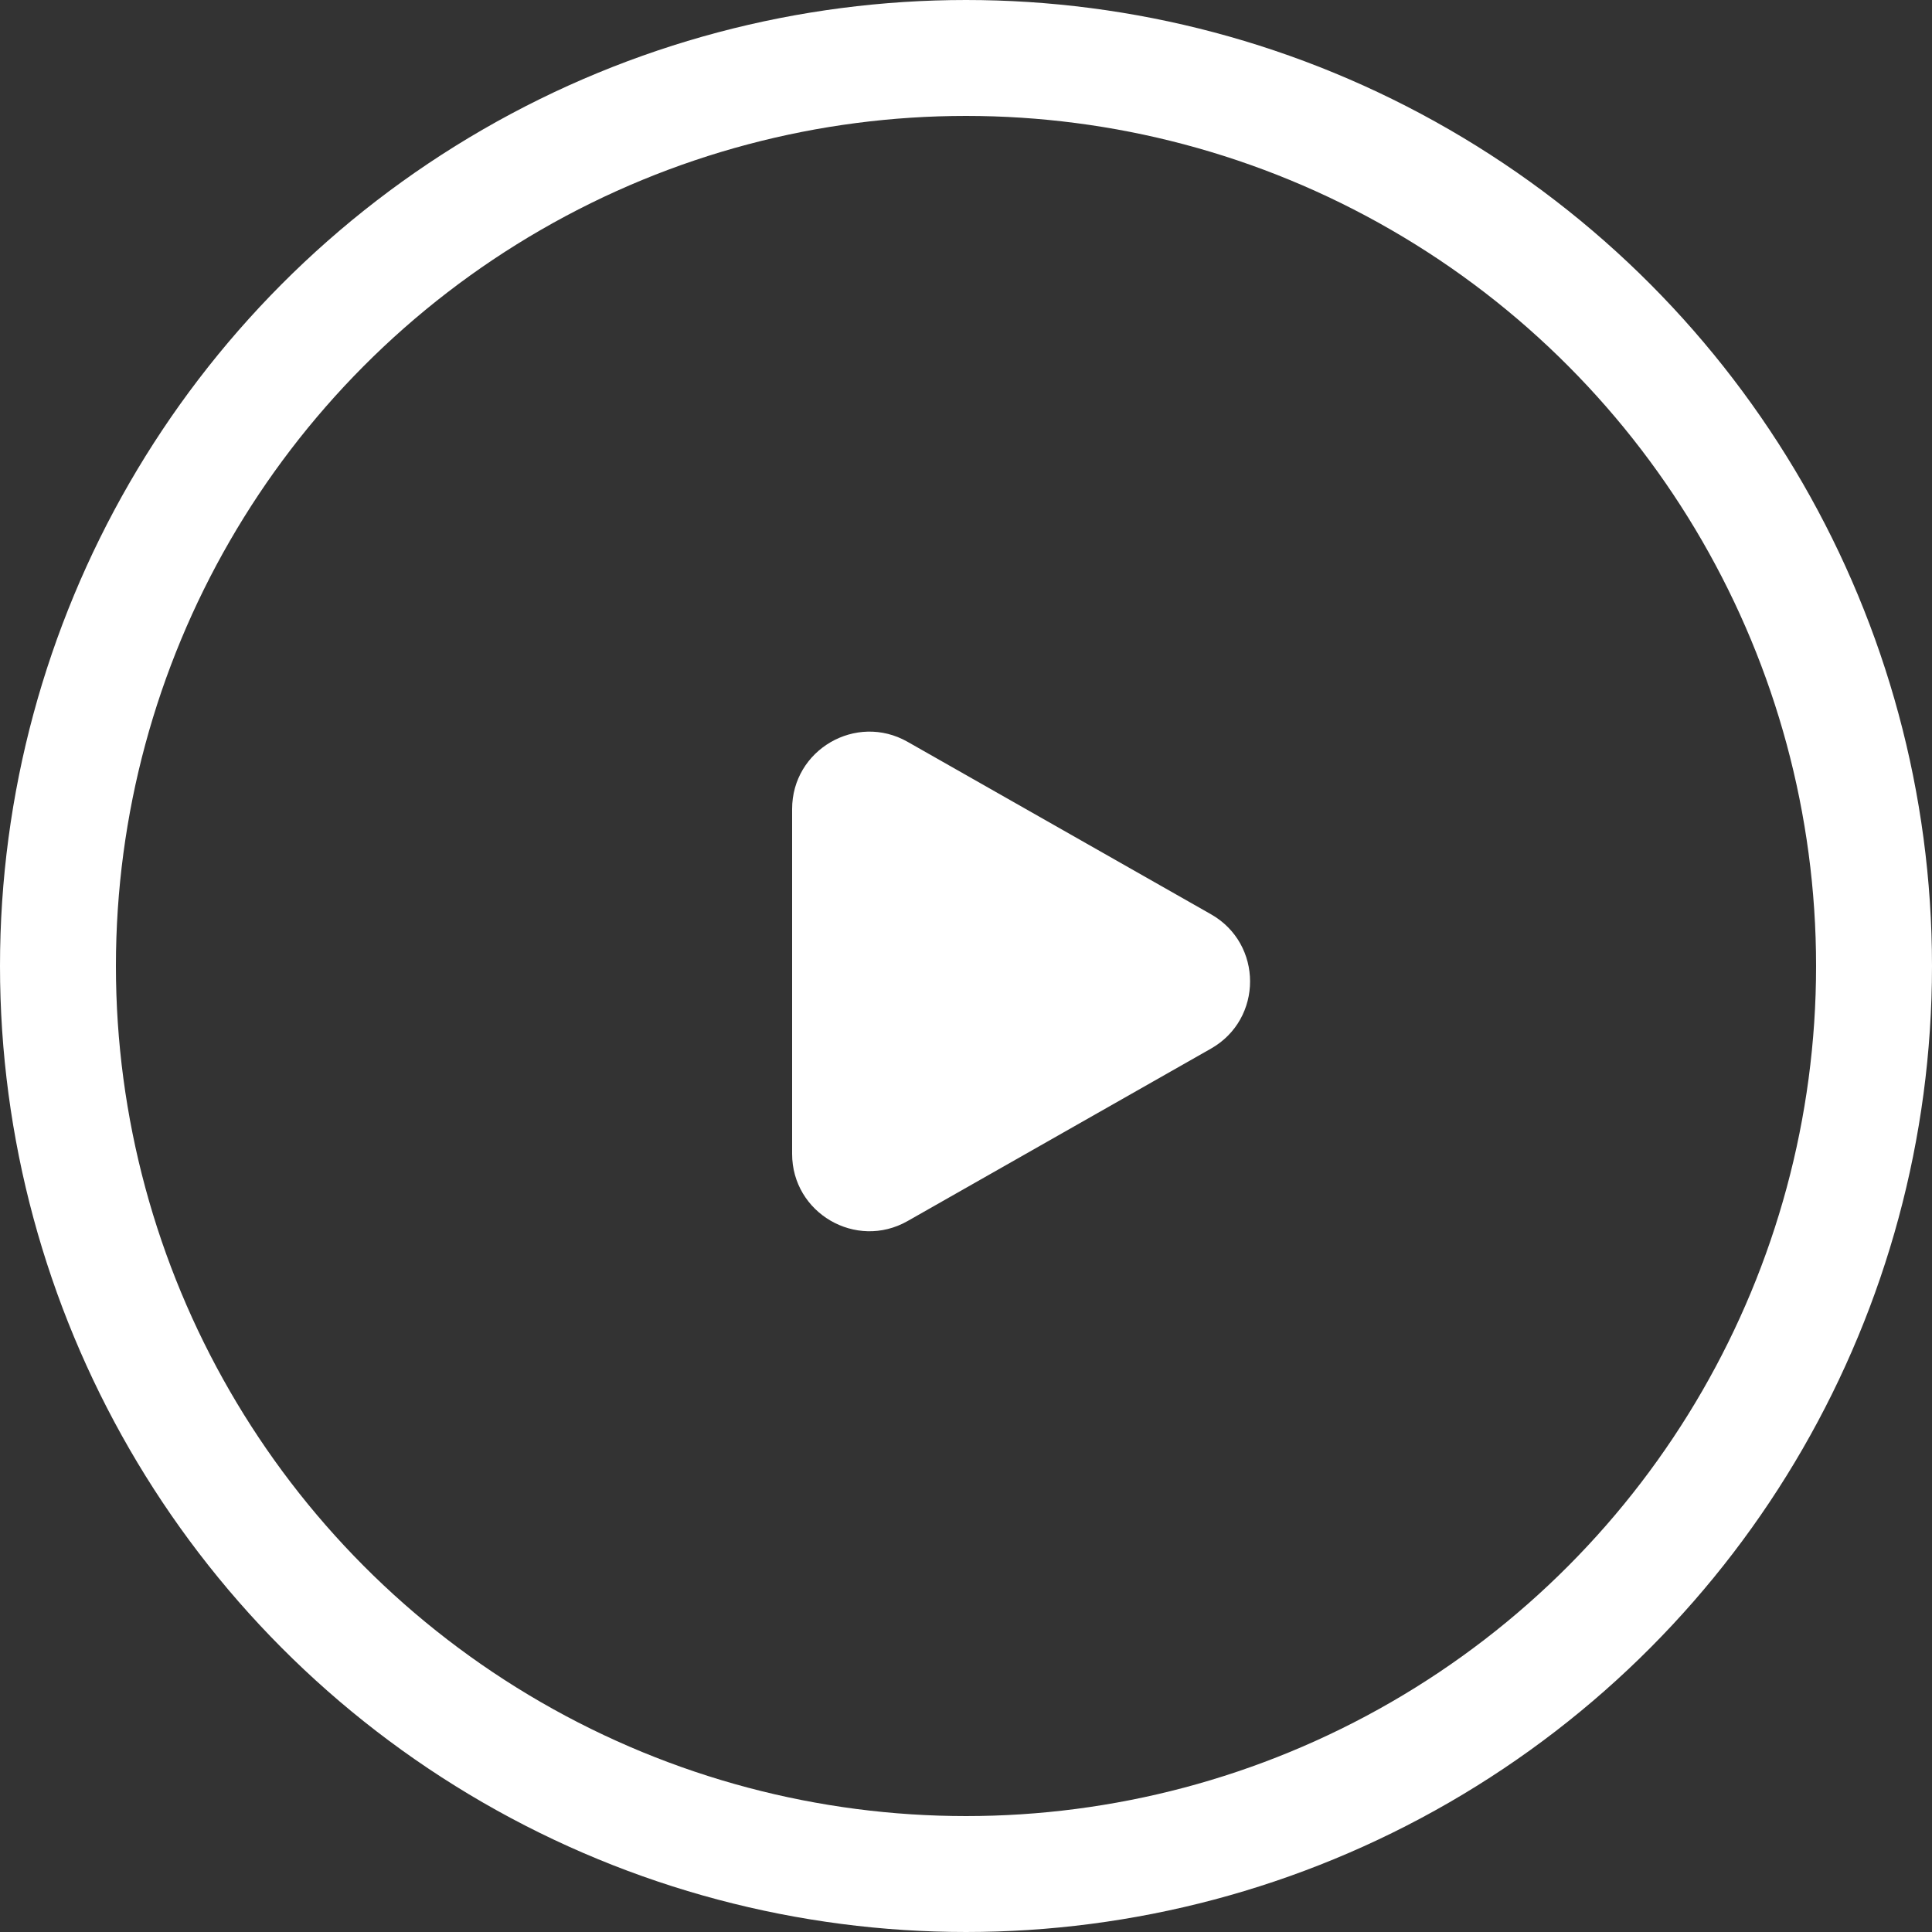
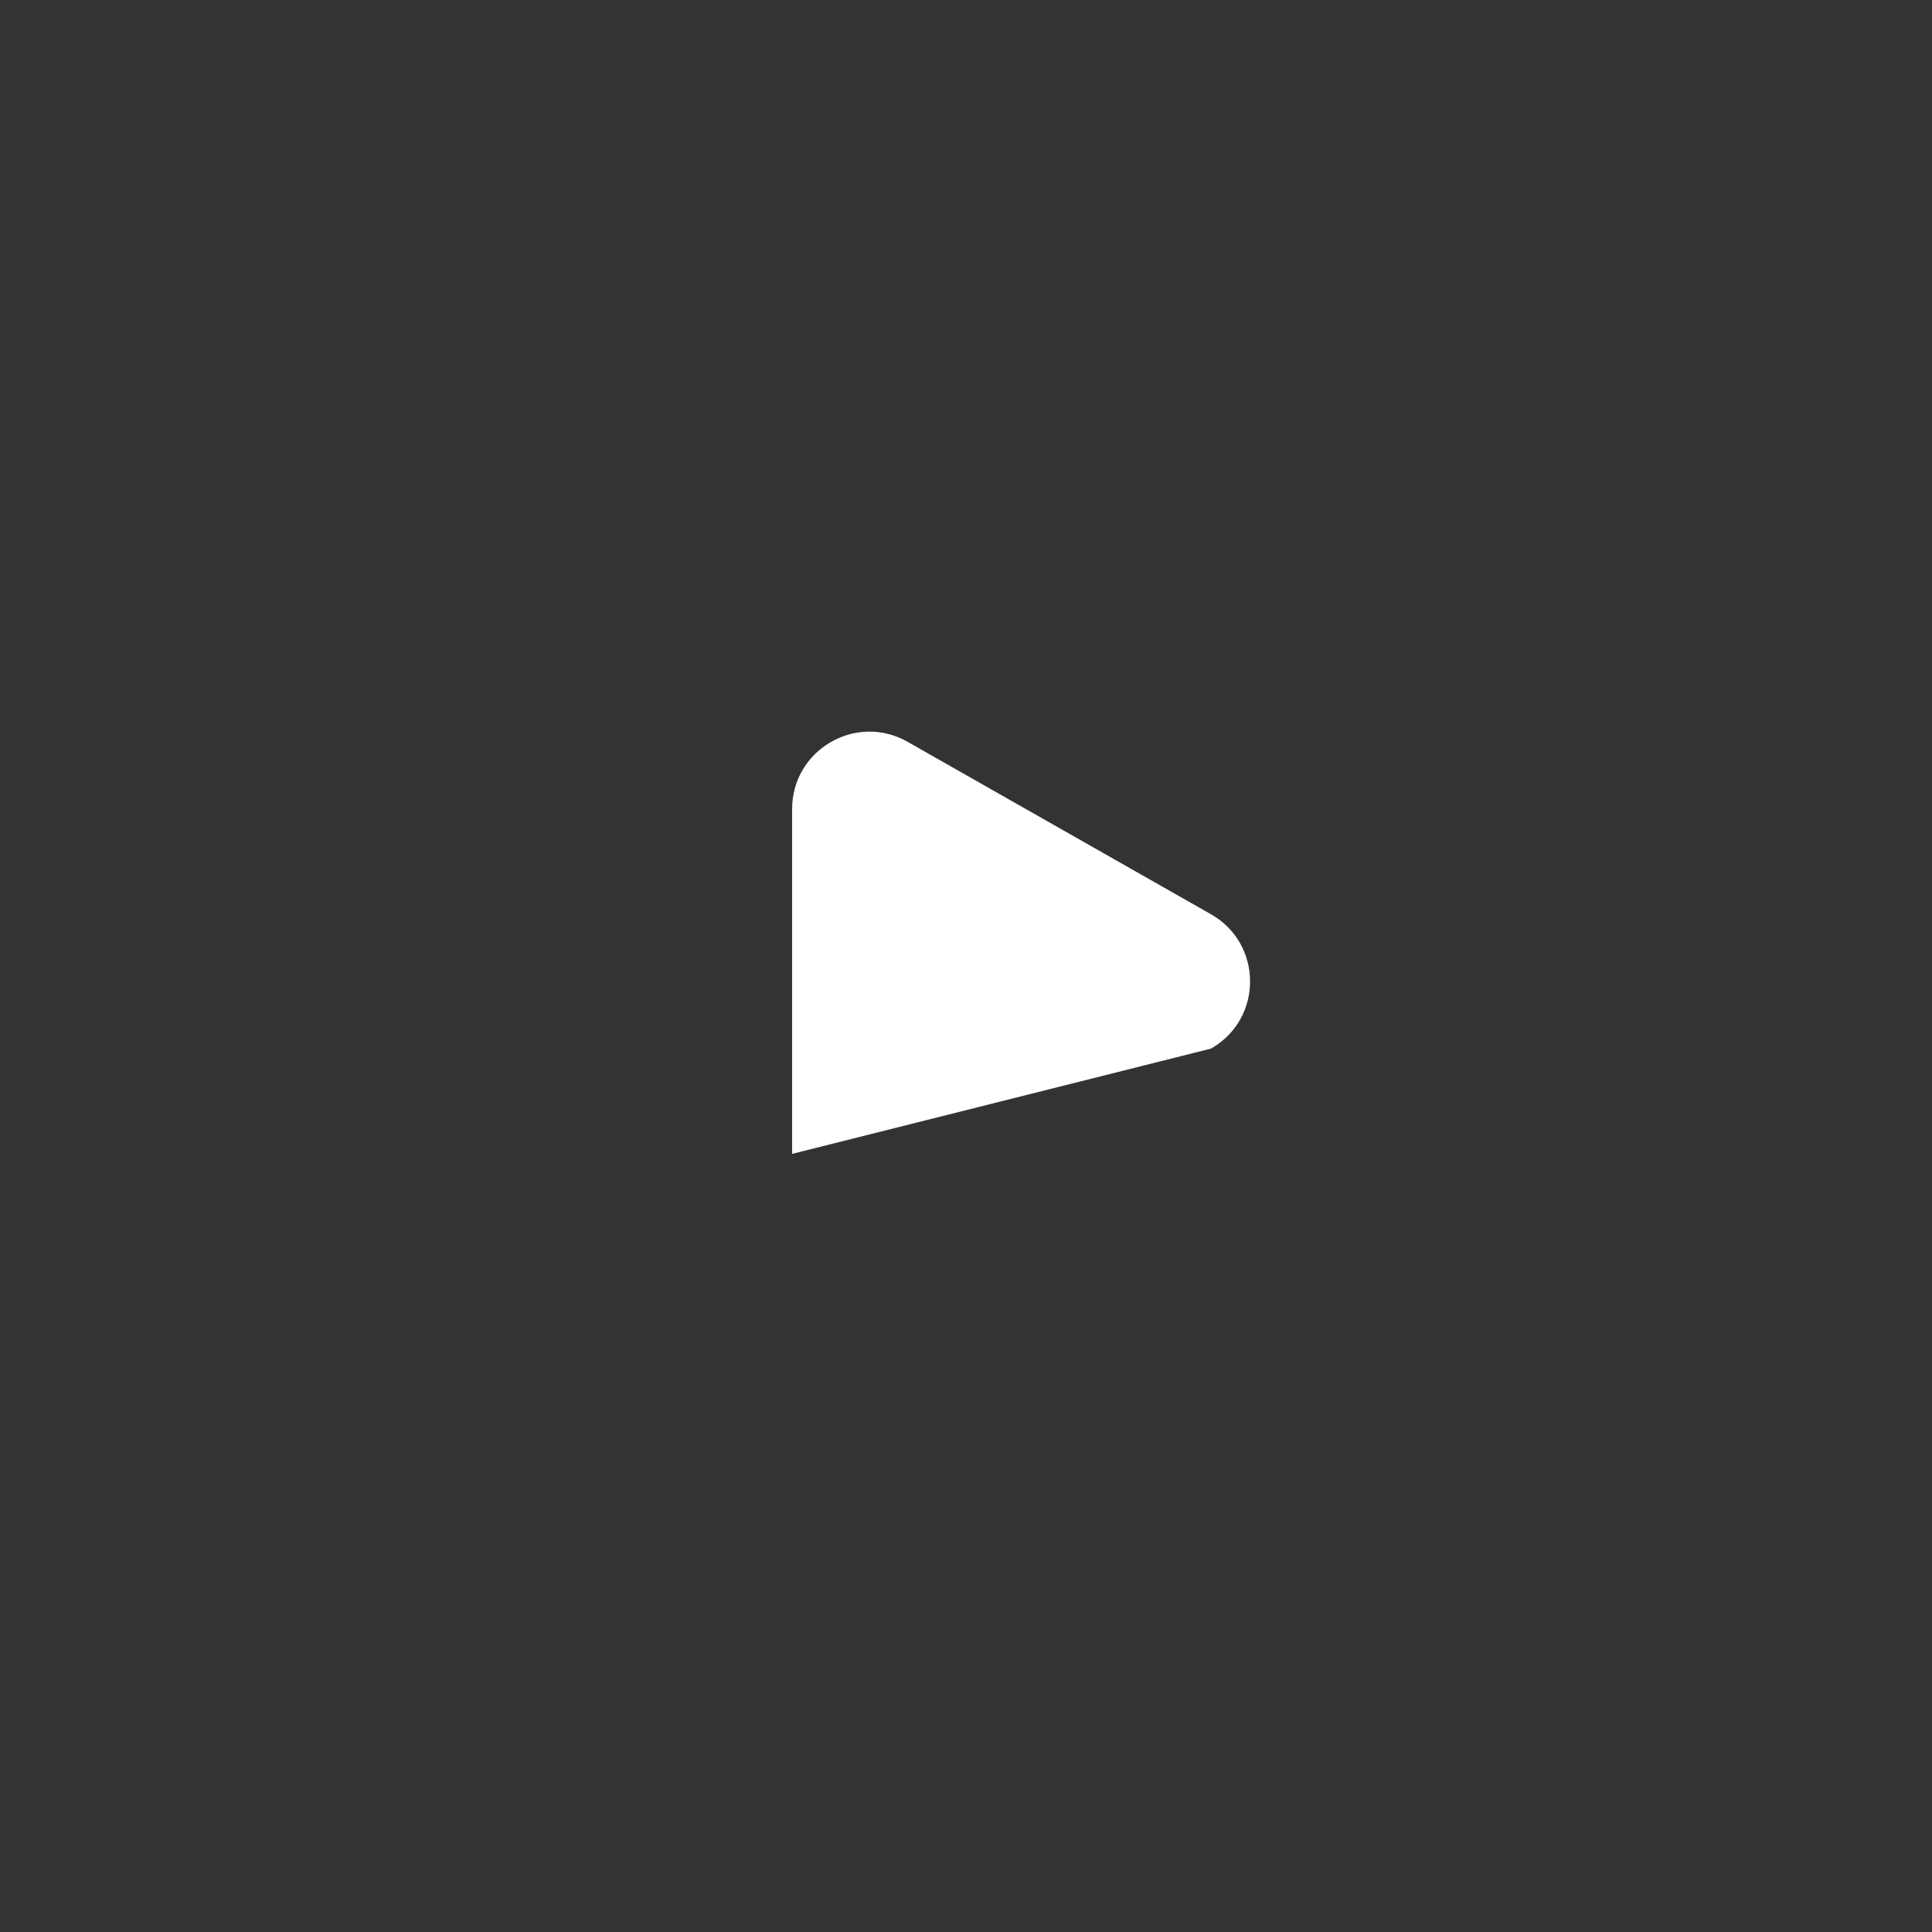
<svg xmlns="http://www.w3.org/2000/svg" width="50" height="50" viewBox="0 0 50 50" fill="none">
  <rect x="0" y="0" width="50" height="50" fill="#333333" stroke="none" />
-   <circle cx="25" cy="25" r="23.5" stroke="white" stroke-width="3" />
-   <path d="M31.34 23.661L23.488 19.198C22.155 18.441 20.5 19.404 20.5 20.937L20.5 29.862C20.5 31.395 22.155 32.358 23.488 31.601L31.34 27.138C32.689 26.372 32.689 24.427 31.34 23.661Z" fill="white" />
+   <path d="M31.34 23.661L23.488 19.198C22.155 18.441 20.5 19.404 20.5 20.937L20.5 29.862L31.34 27.138C32.689 26.372 32.689 24.427 31.34 23.661Z" fill="white" />
</svg>